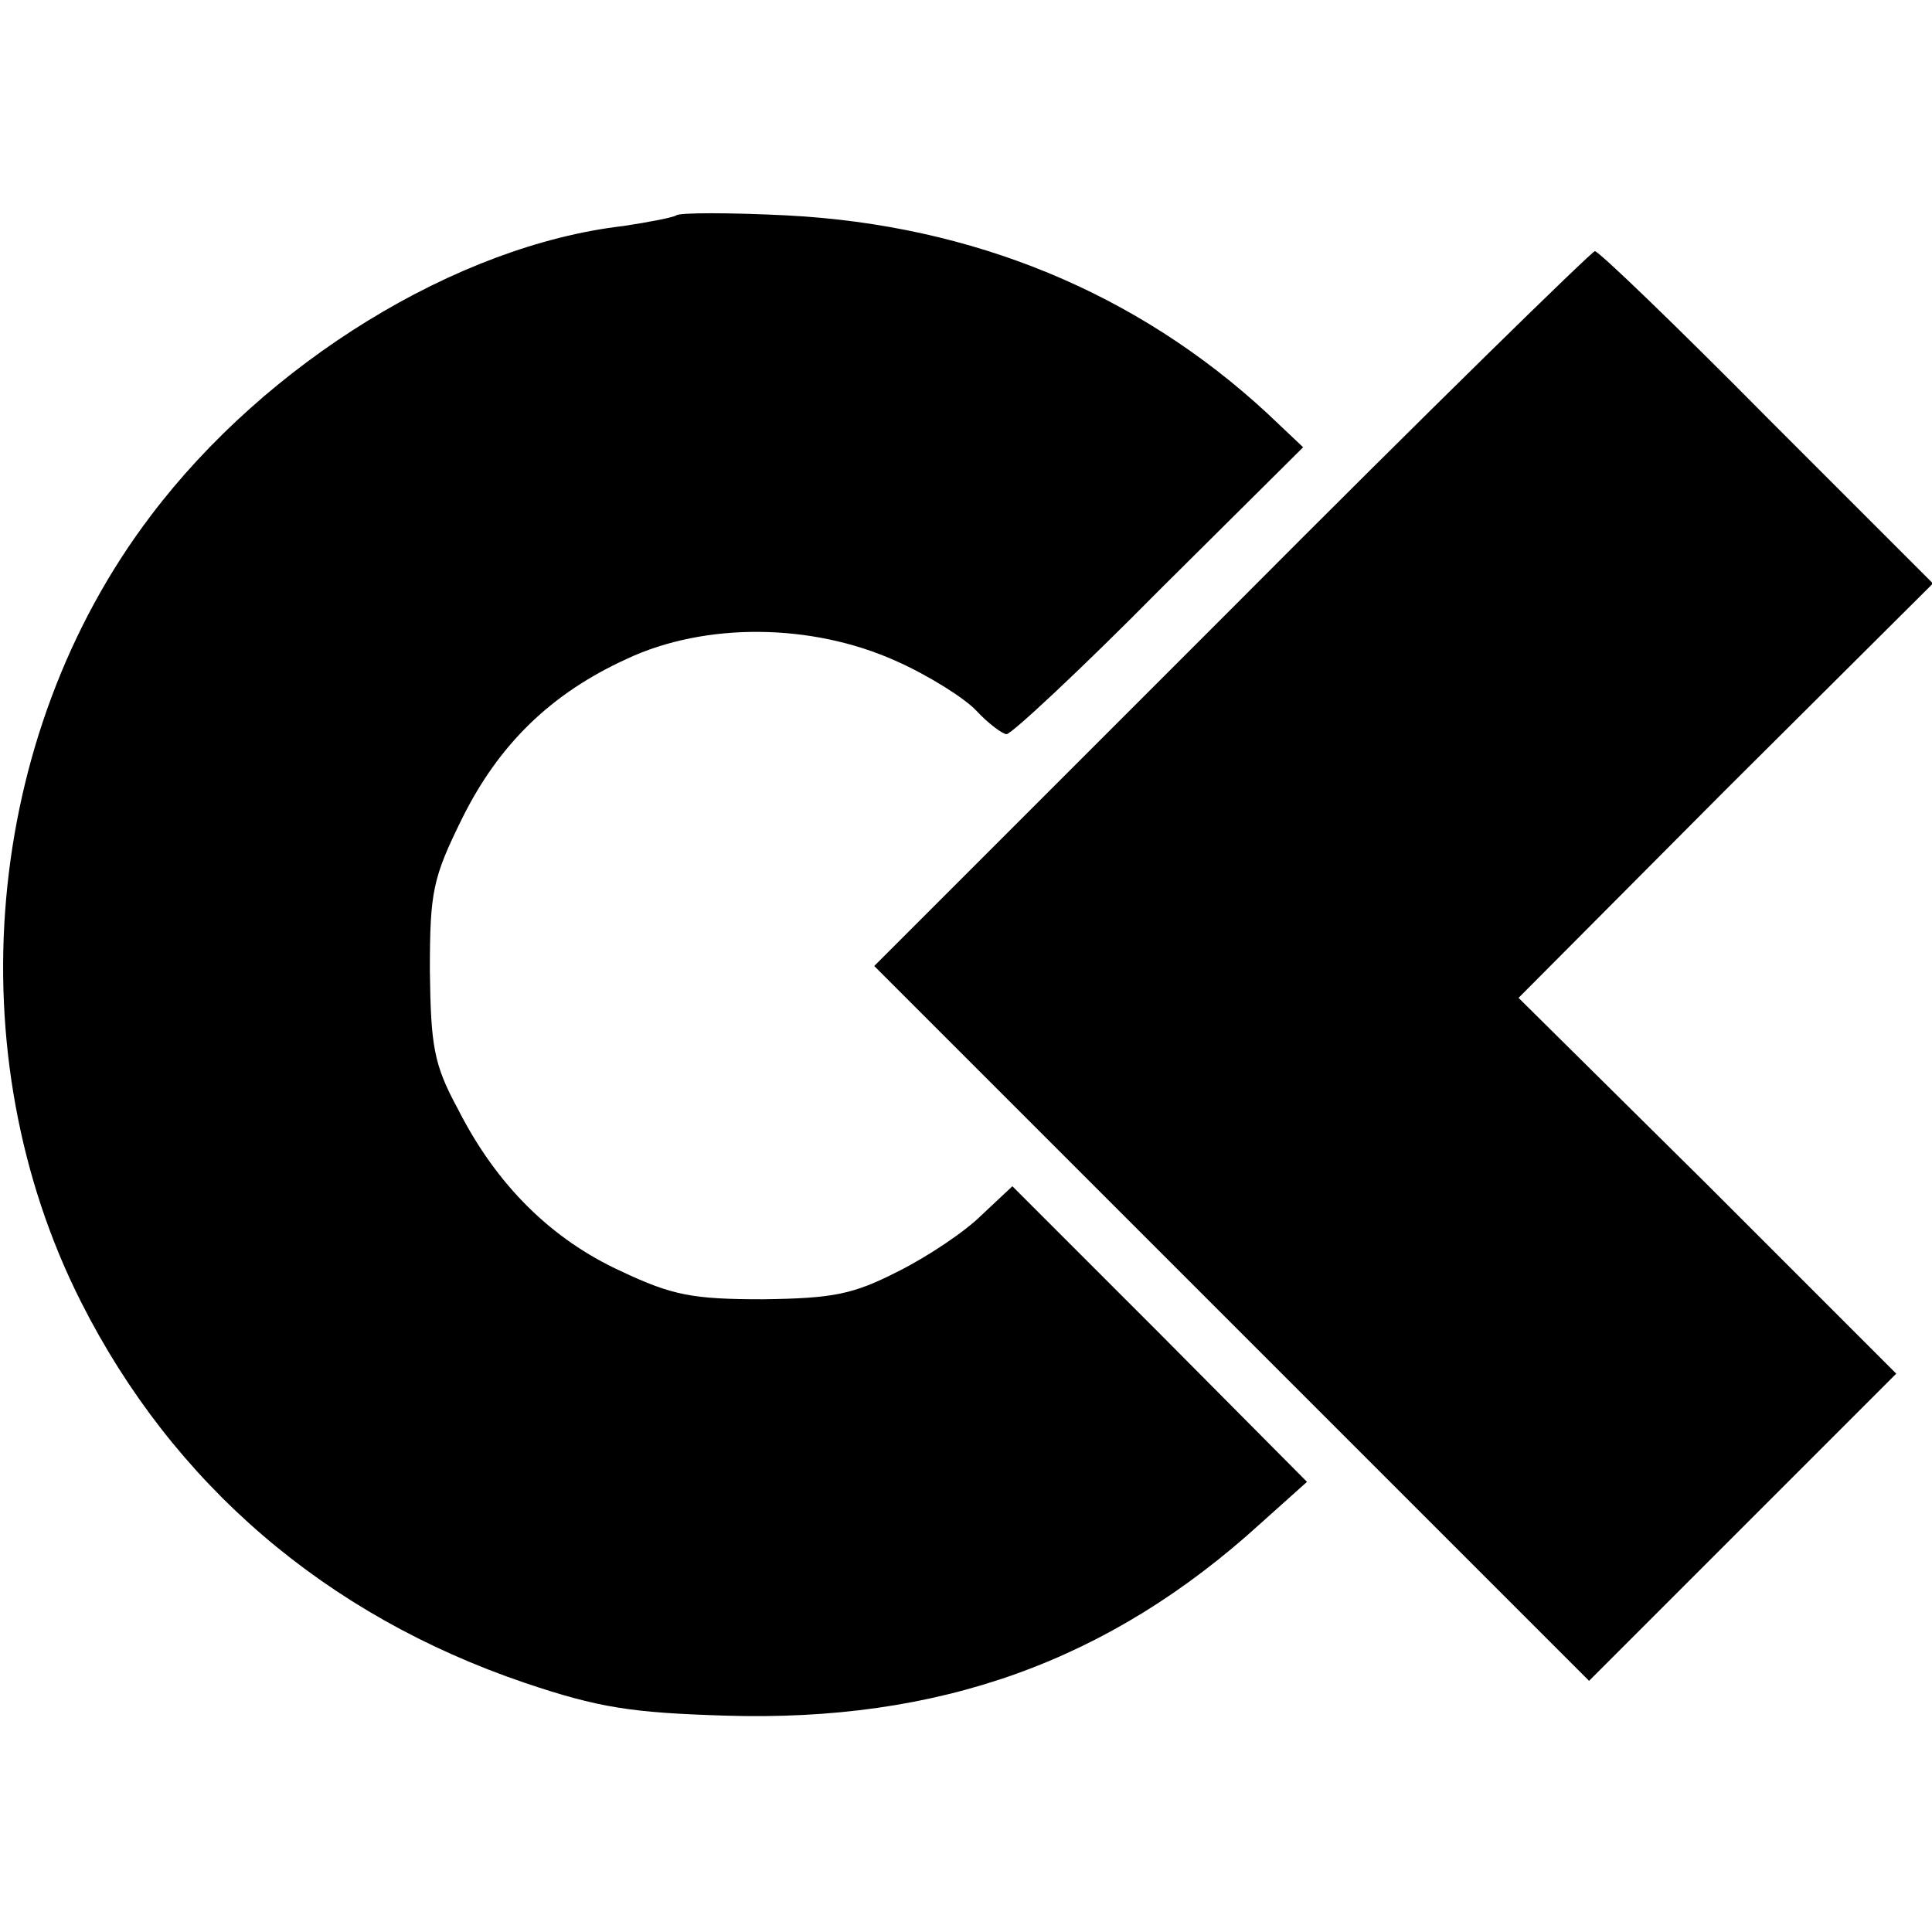
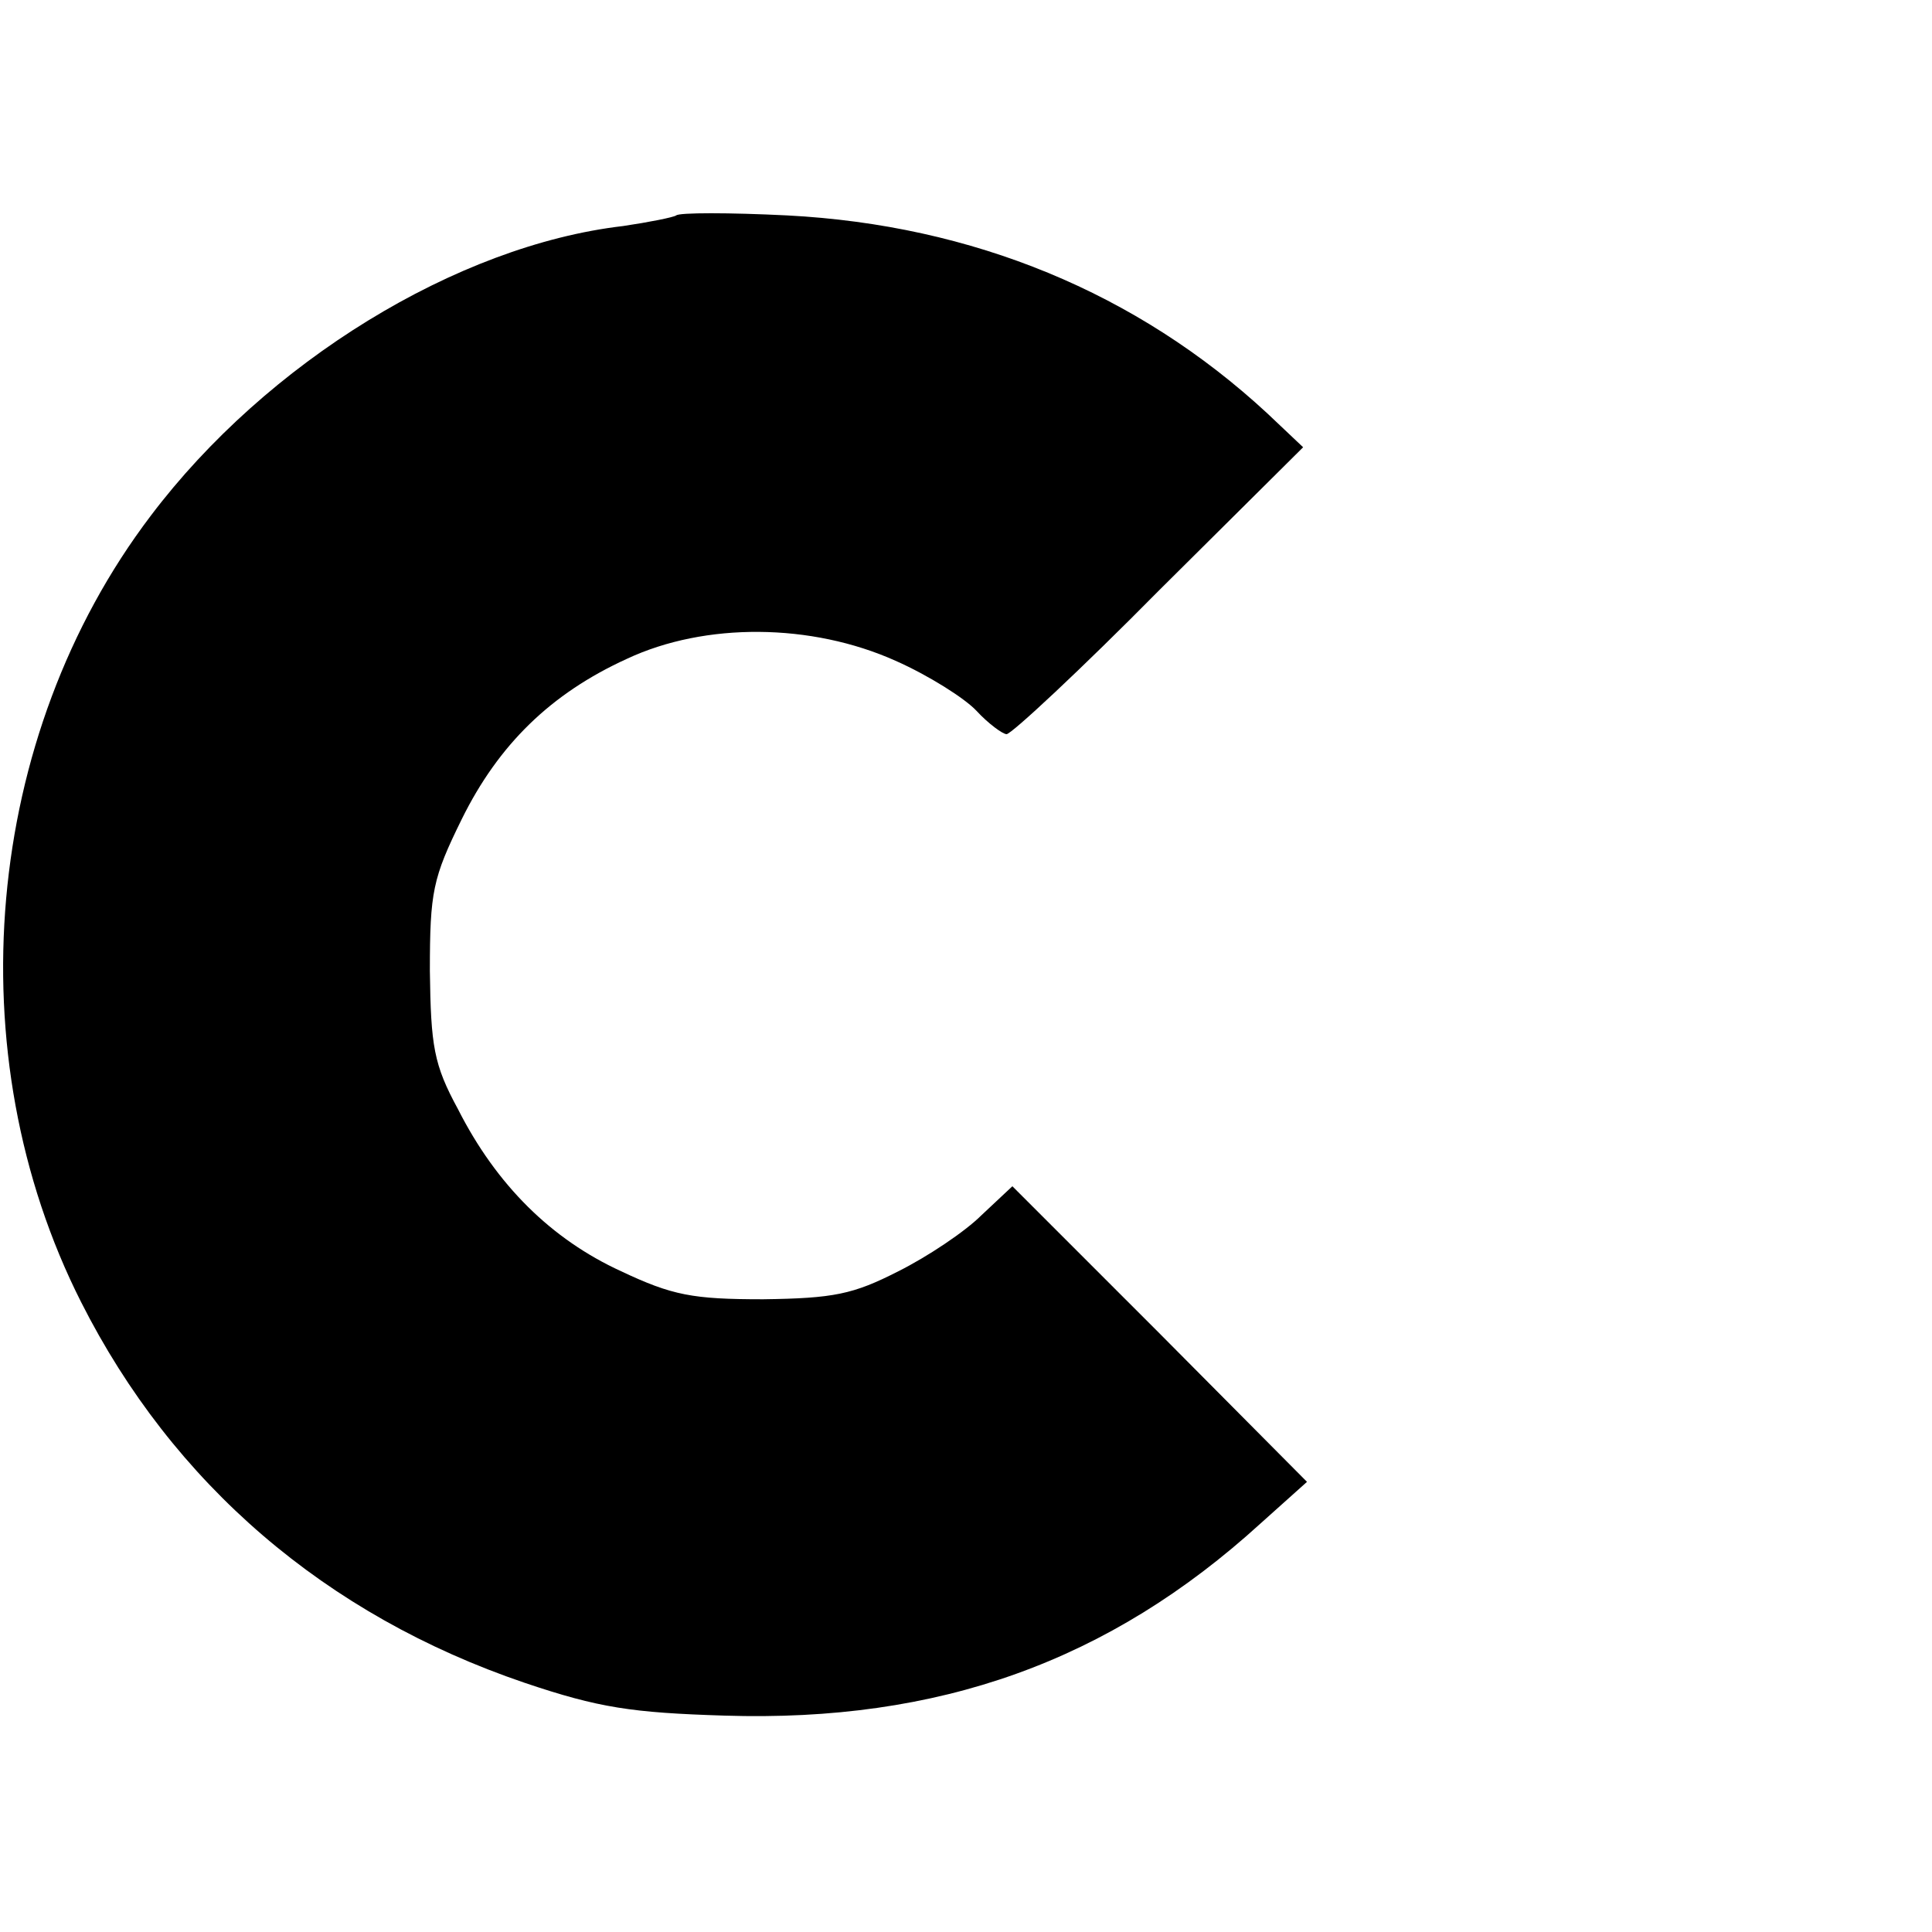
<svg xmlns="http://www.w3.org/2000/svg" version="1.0" width="200pt" height="200pt" viewBox="0 0 200 200" preserveAspectRatio="xMidYMid meet">
  <g transform="translate(0,200) scale(0.1,-0.1)" fill="#000000" stroke="none">
    <path d="M700 1777 c-3 -2 -28 -7 -55 -11 -172 -20 -369 -141 -489 -300 -173 -228 -202 -557 -72 -814 95 -188 253 -324 459 -394 77 -26 111 -31 207 -34 222 -7 398 56 555 199 l48 43 -152 153 -153 153 -32 -30 c-17 -17 -56 -43 -86 -58 -47 -24 -67 -28 -140 -29 -73 0 -94 4 -147 29 -72 33 -129 89 -169 168 -25 46 -28 65 -29 143 0 82 3 96 33 157 38 77 92 130 171 166 81 38 191 37 278 -2 34 -15 72 -39 84 -52 12 -13 27 -24 31 -24 5 0 77 67 158 149 l149 148 -37 35 c-135 125 -305 195 -497 205 -60 3 -112 3 -115 0z" />
-     <path d="M1275 1370 l-370 -370 370 -370 370 -370 159 159 159 159 -195 195 -196 194 214 215 215 214 -172 172 c-94 95 -174 172 -178 172 -3 0 -173 -166 -376 -370z" />
  </g>
</svg>